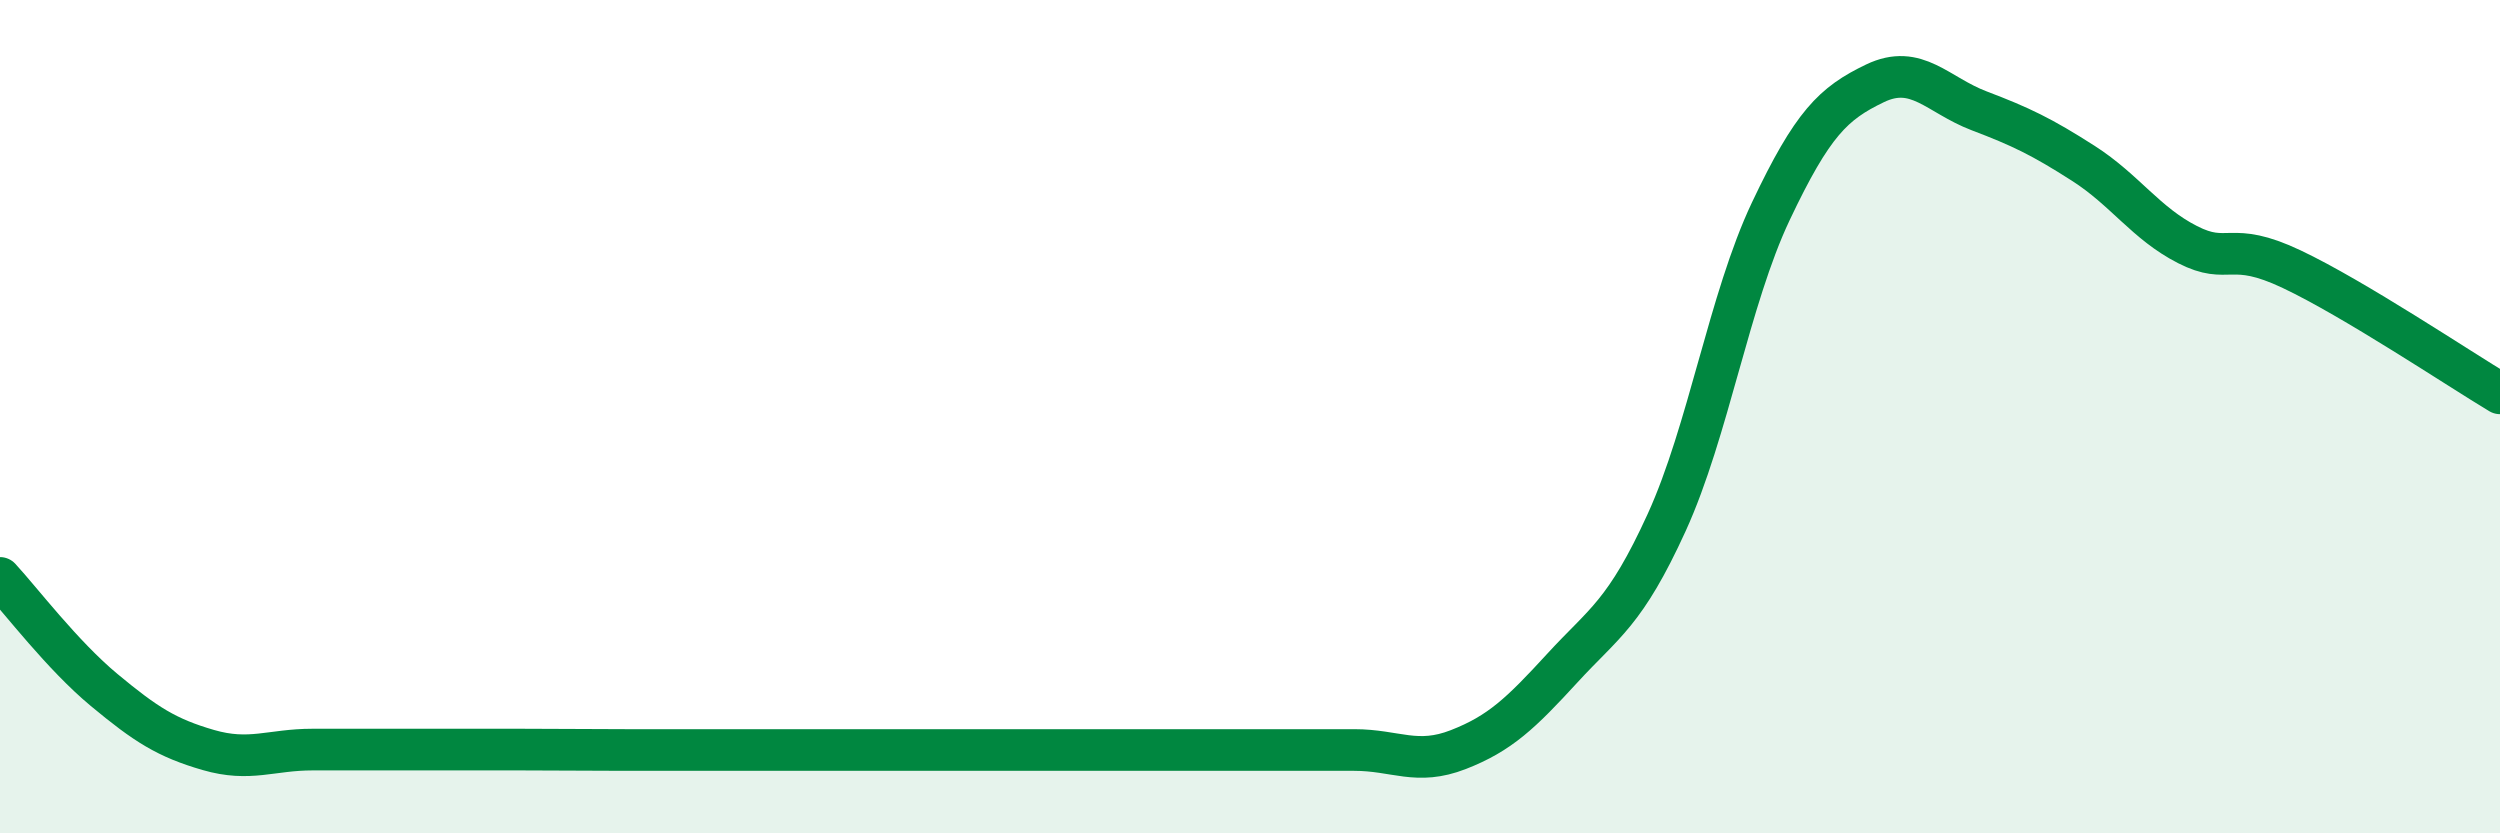
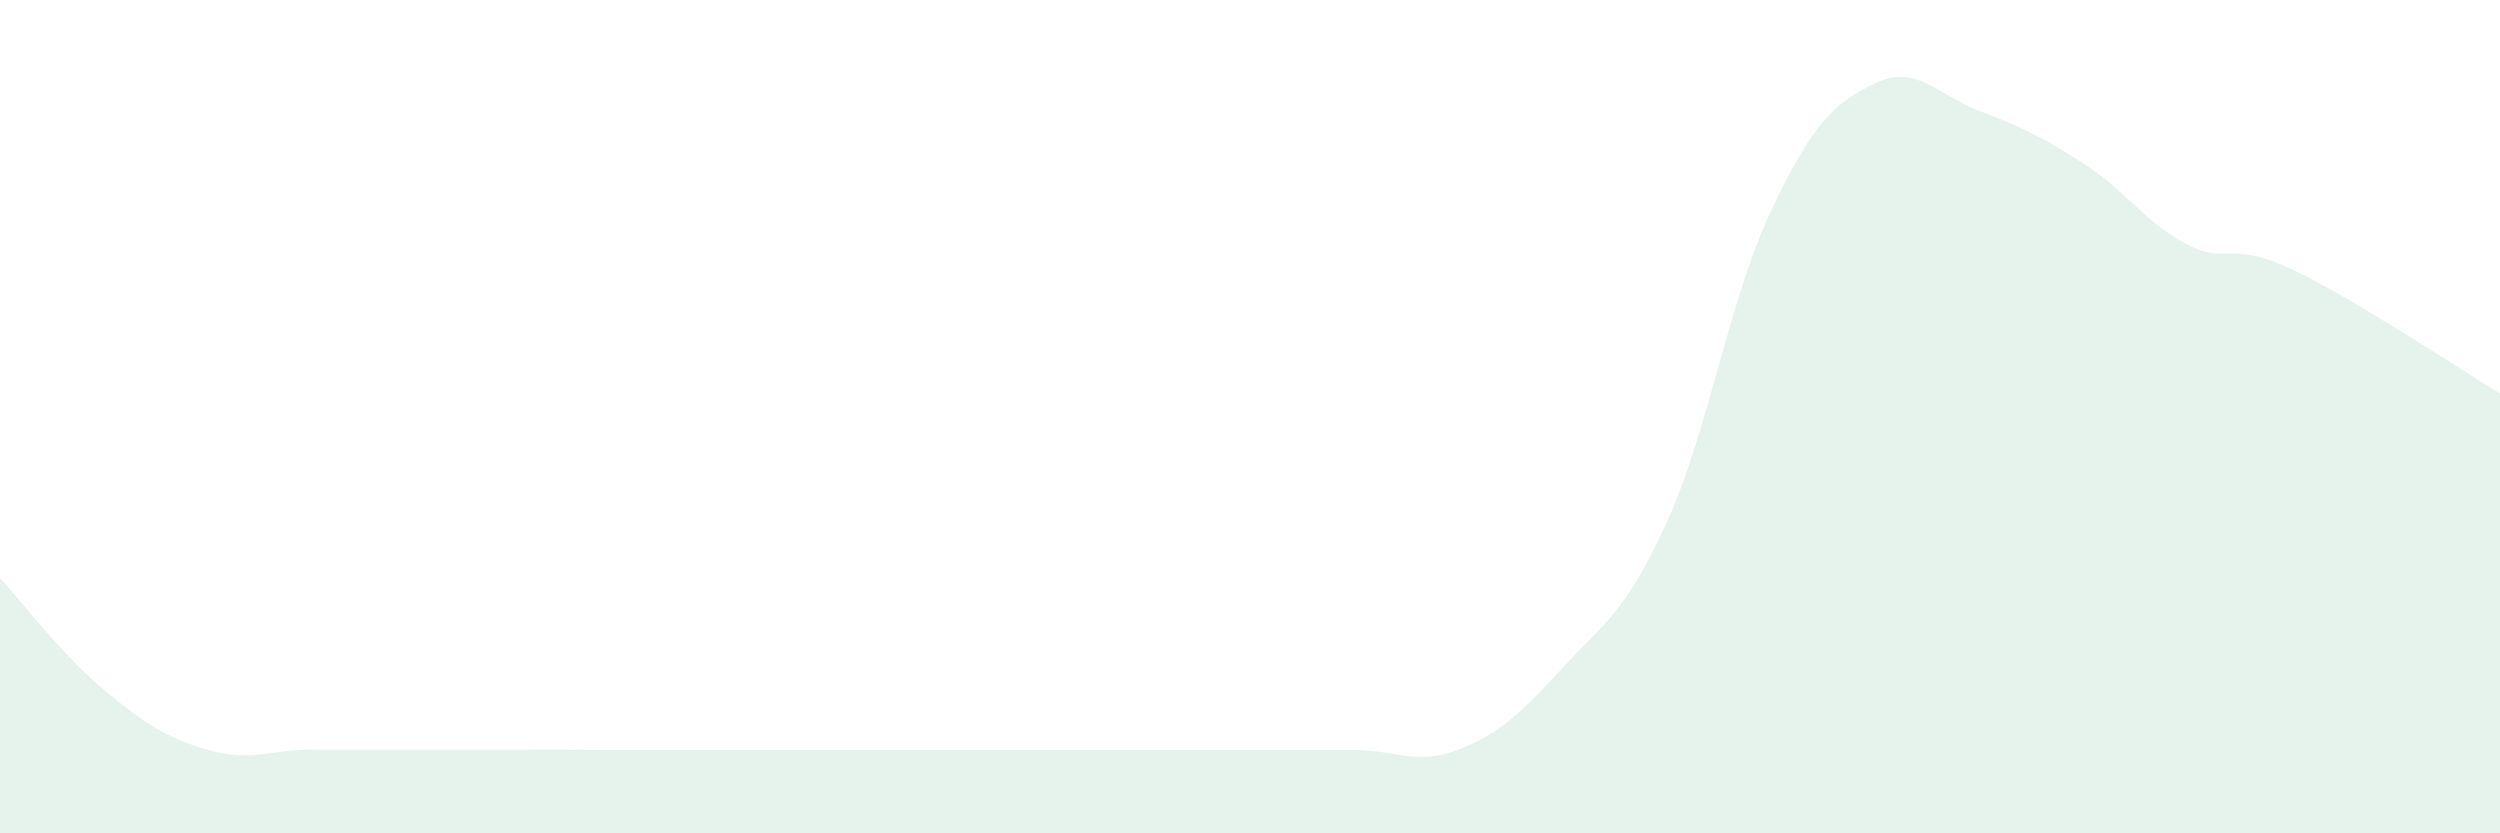
<svg xmlns="http://www.w3.org/2000/svg" width="60" height="20" viewBox="0 0 60 20">
  <path d="M 0,13.87 C 0.5,14.41 1.5,15.73 2.5,16.56 C 3.5,17.39 4,17.71 5,18 C 6,18.29 6.5,17.99 7.5,17.99 C 8.5,17.99 9,17.99 10,17.99 C 11,17.99 11.5,17.99 12.5,17.99 C 13.5,17.99 14,18 15,18 C 16,18 16.5,18 17.5,18 C 18.5,18 19,18 20,18 C 21,18 21.5,18 22.5,18 C 23.5,18 24,18 25,18 C 26,18 26.5,18 27.5,18 C 28.5,18 29,18 30,18 C 31,18 31.5,18 32.5,18 C 33.5,18 34,18.38 35,17.99 C 36,17.6 36.5,17.12 37.5,16.03 C 38.5,14.94 39,14.73 40,12.54 C 41,10.35 41.5,7.18 42.5,5.07 C 43.5,2.96 44,2.48 45,2 C 46,1.52 46.5,2.28 47.5,2.66 C 48.5,3.04 49,3.28 50,3.92 C 51,4.56 51.5,5.36 52.5,5.87 C 53.5,6.38 53.5,5.75 55,6.46 C 56.5,7.17 59,8.84 60,9.44L60 20L0 20Z" fill="#008740" opacity="0.1" stroke-linecap="round" stroke-linejoin="round" />
-   <path d="M 0,13.87 C 0.5,14.41 1.5,15.73 2.5,16.56 C 3.5,17.39 4,17.71 5,18 C 6,18.29 6.5,17.99 7.5,17.99 C 8.5,17.99 9,17.99 10,17.99 C 11,17.99 11.5,17.99 12.5,17.99 C 13.5,17.99 14,18 15,18 C 16,18 16.5,18 17.5,18 C 18.5,18 19,18 20,18 C 21,18 21.5,18 22.5,18 C 23.5,18 24,18 25,18 C 26,18 26.5,18 27.5,18 C 28.5,18 29,18 30,18 C 31,18 31.5,18 32.5,18 C 33.5,18 34,18.38 35,17.99 C 36,17.6 36.5,17.12 37.5,16.03 C 38.5,14.94 39,14.73 40,12.54 C 41,10.35 41.5,7.18 42.5,5.07 C 43.5,2.96 44,2.48 45,2 C 46,1.52 46.5,2.28 47.5,2.66 C 48.5,3.04 49,3.28 50,3.92 C 51,4.56 51.5,5.36 52.5,5.87 C 53.5,6.38 53.5,5.75 55,6.46 C 56.5,7.17 59,8.84 60,9.44" stroke="#008740" stroke-width="1" fill="none" stroke-linecap="round" stroke-linejoin="round" />
</svg>